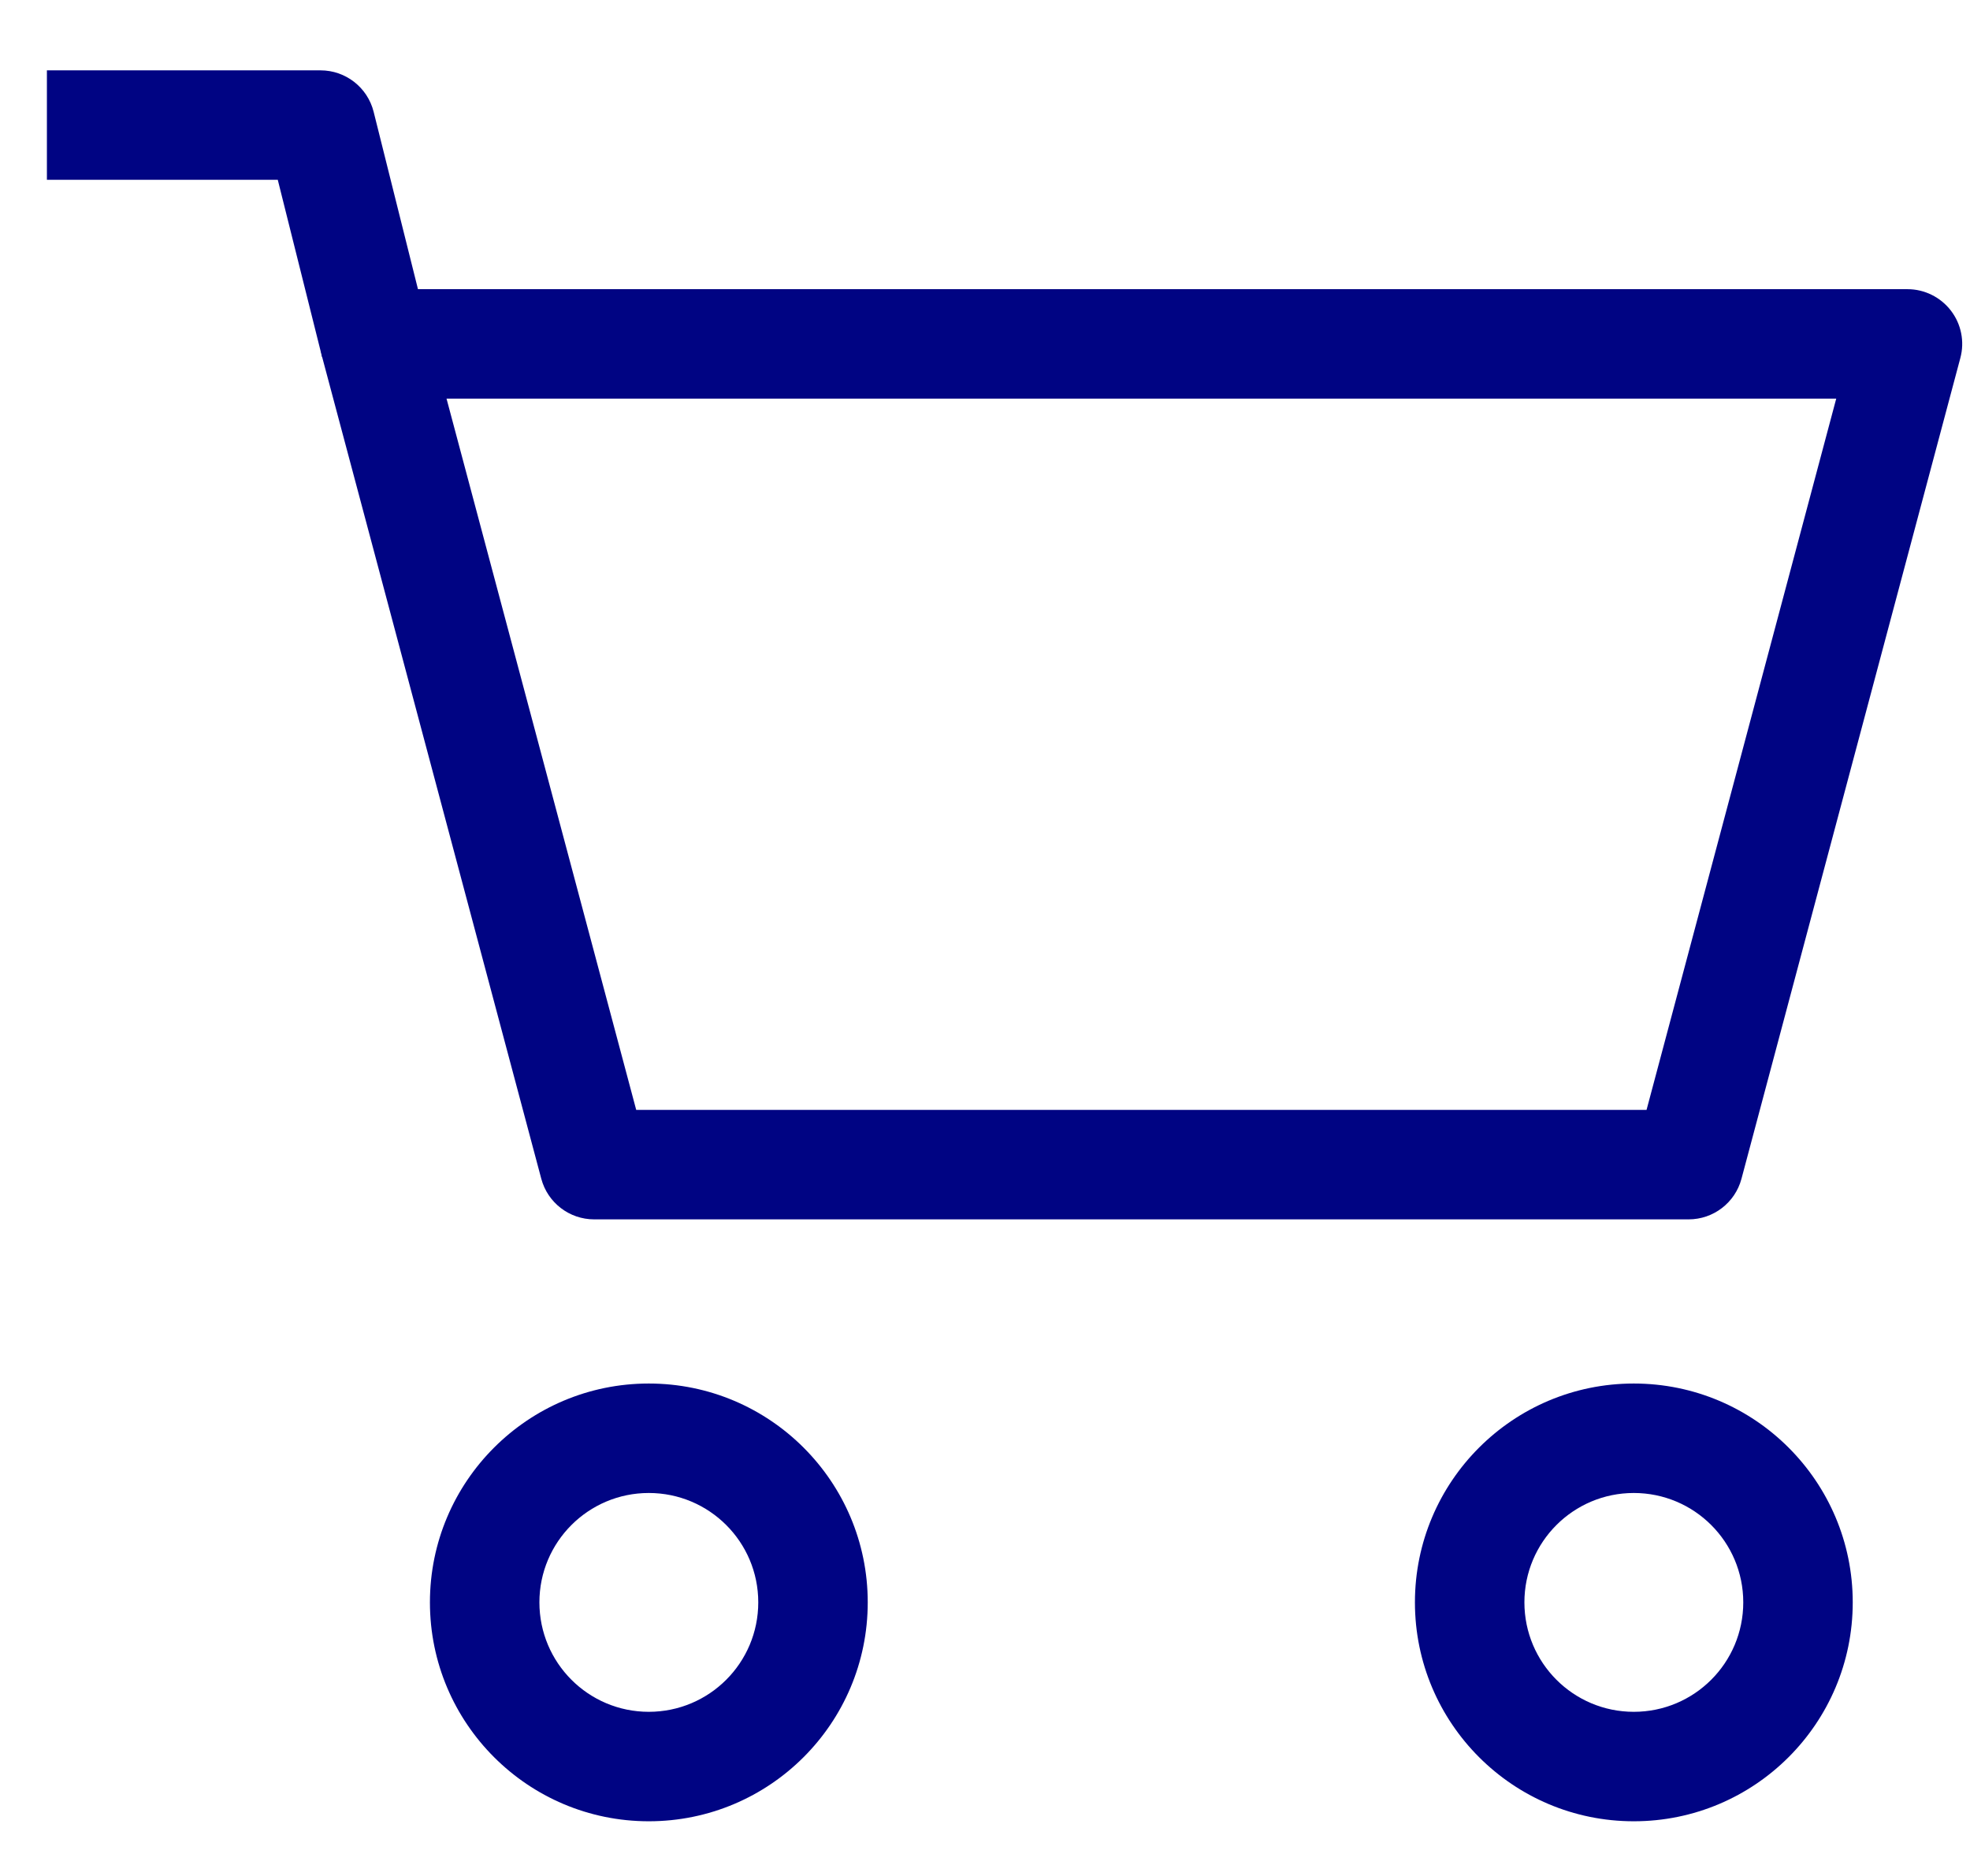
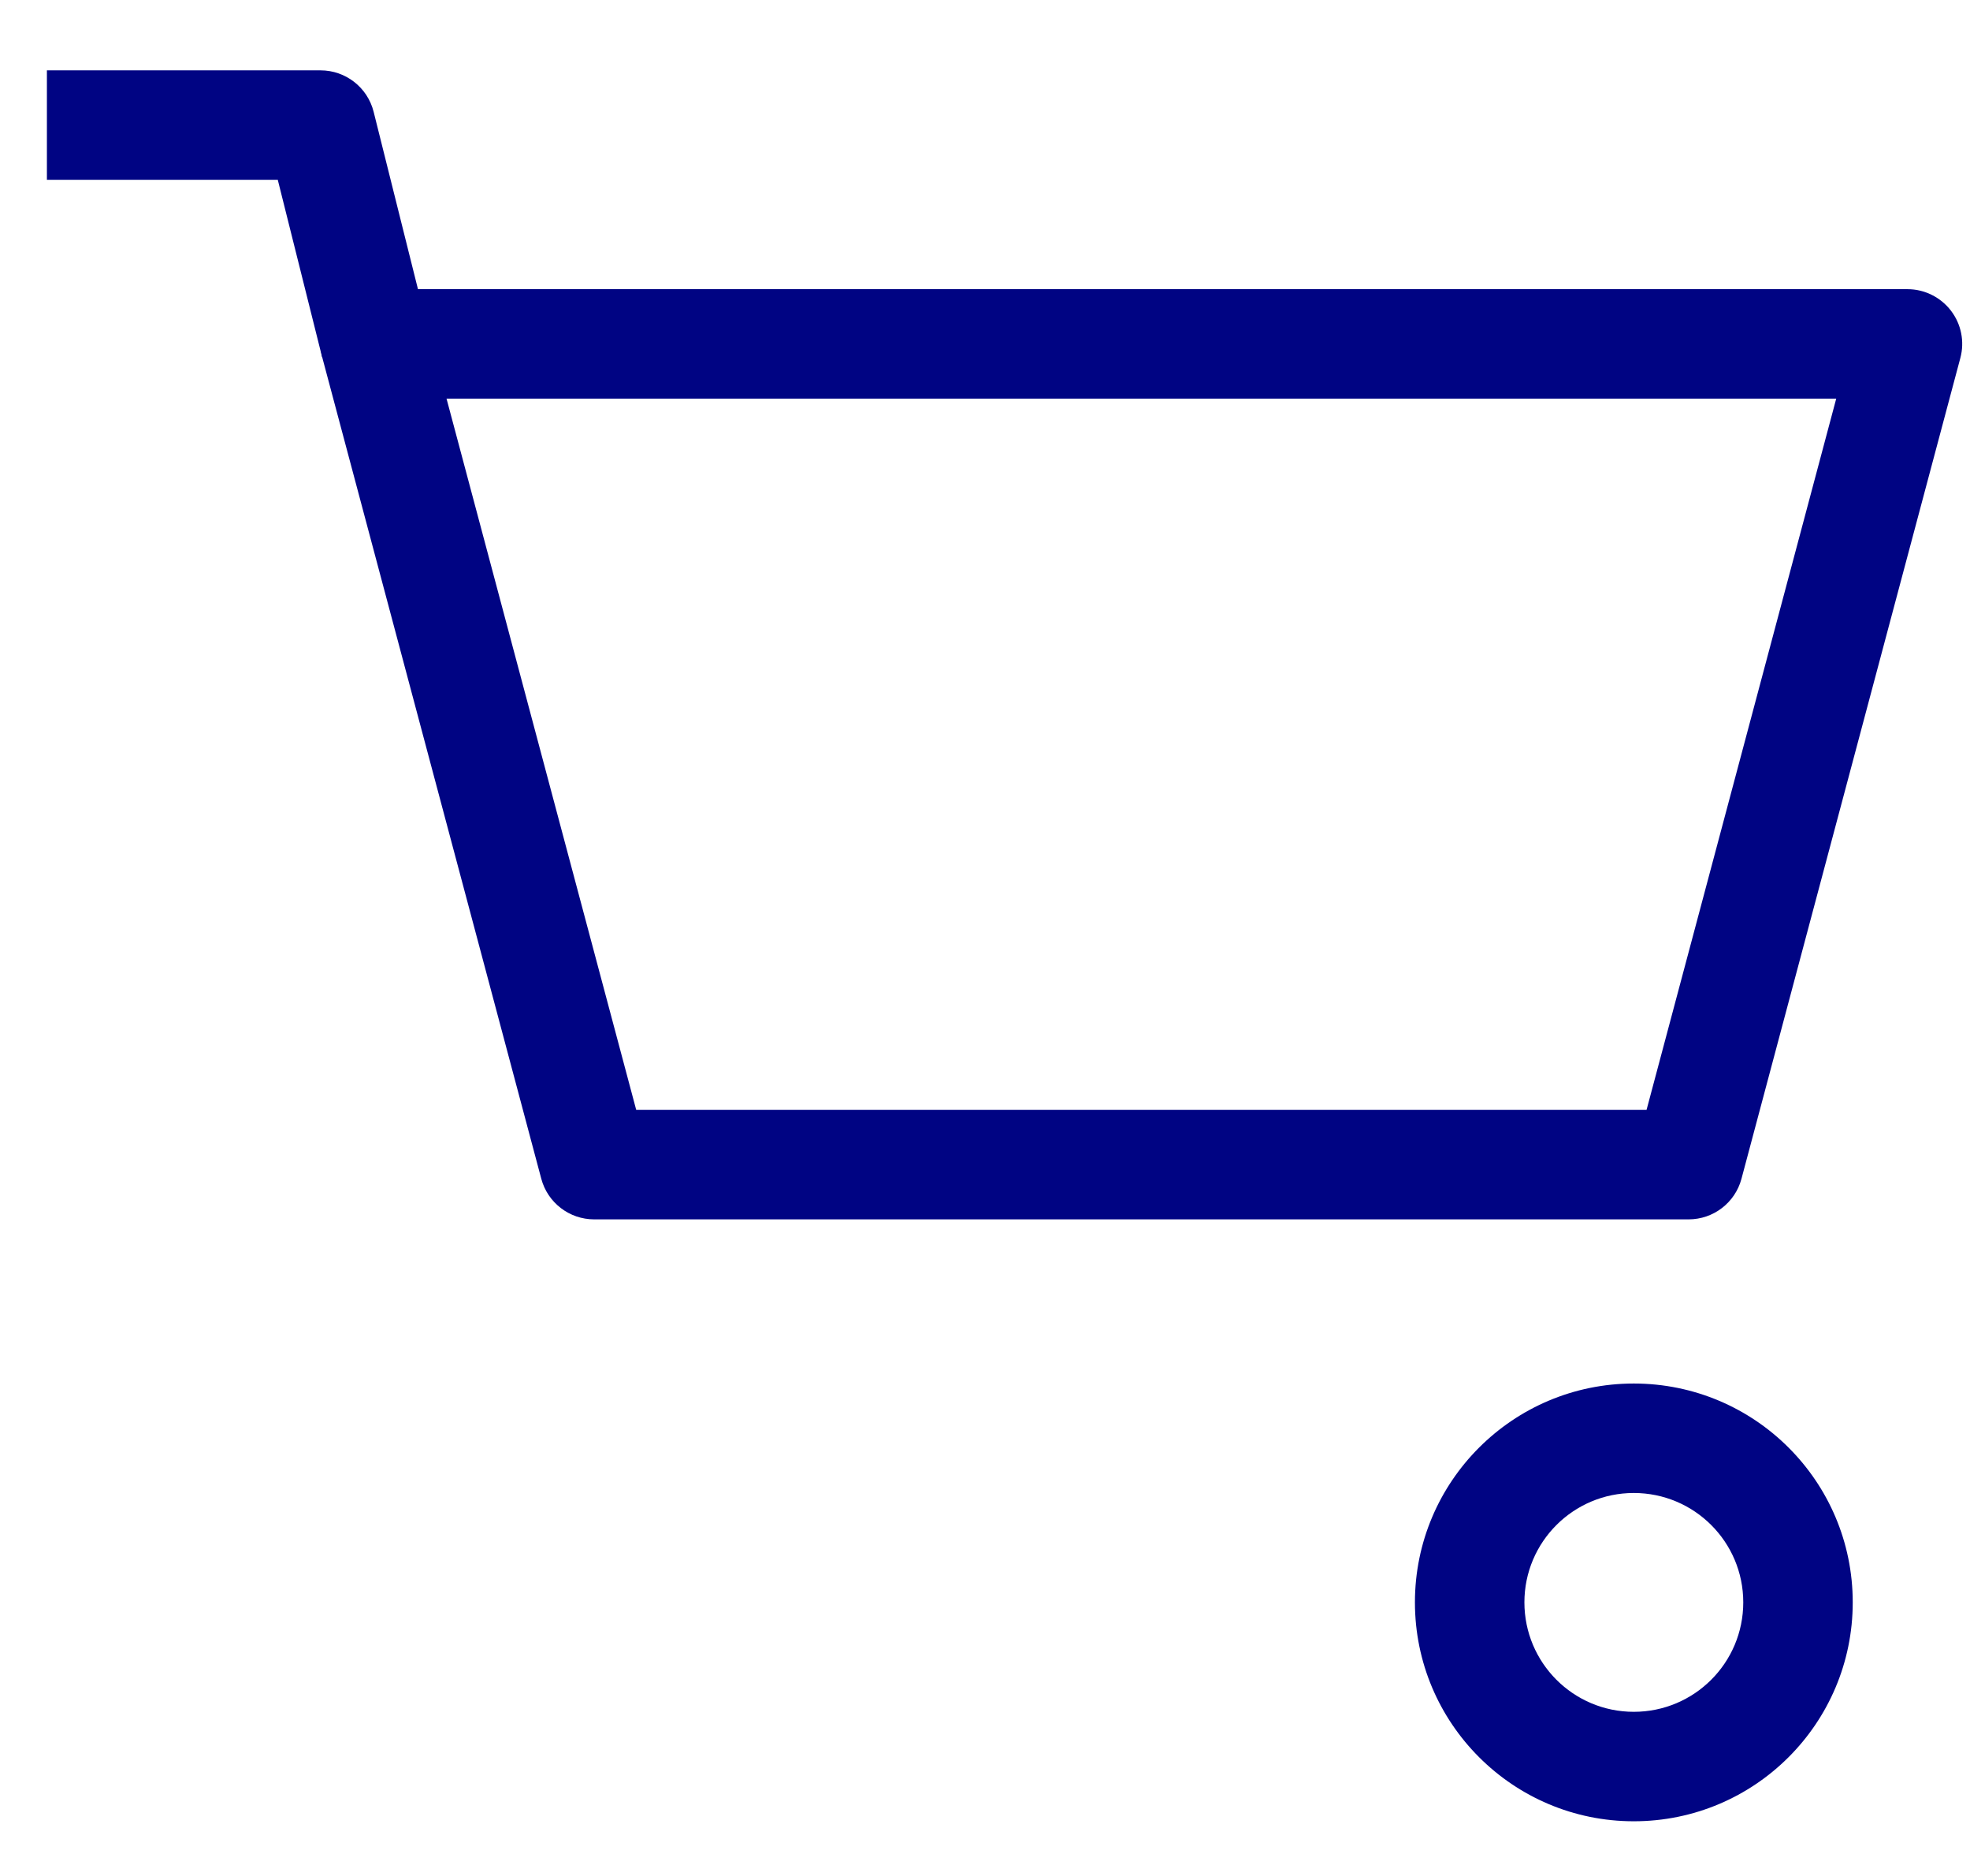
<svg xmlns="http://www.w3.org/2000/svg" width="21" height="20" viewBox="0 0 21 20" fill="none">
  <path fill-rule="evenodd" clip-rule="evenodd" d="M3.538 3.311C3.648 3.168 3.819 3.083 4 3.083H20.334C20.515 3.083 20.686 3.168 20.796 3.311C20.907 3.455 20.944 3.642 20.897 3.817L18.564 12.567C18.496 12.822 18.265 13 18 13H6.334C6.069 13 5.838 12.822 5.77 12.567L3.437 3.817C3.39 3.642 3.427 3.455 3.538 3.311ZM4.76 4.25L6.782 11.833H17.552L19.574 4.25H4.76Z" fill="#000483" />
  <path fill-rule="evenodd" clip-rule="evenodd" d="M0.5 0.75H3.417C3.684 0.75 3.918 0.932 3.983 1.192L4.566 3.525L3.434 3.808L2.961 1.917H0.5V0.75Z" fill="#000483" />
-   <path fill-rule="evenodd" clip-rule="evenodd" d="M6.916 15.917C6.272 15.917 5.75 16.439 5.75 17.083C5.75 17.728 6.272 18.25 6.916 18.25C7.561 18.25 8.083 17.728 8.083 17.083C8.083 16.439 7.561 15.917 6.916 15.917ZM4.583 17.083C4.583 15.795 5.628 14.75 6.916 14.75C8.205 14.75 9.25 15.795 9.25 17.083C9.25 18.372 8.205 19.417 6.916 19.417C5.628 19.417 4.583 18.372 4.583 17.083Z" fill="#000483" />
  <path fill-rule="evenodd" clip-rule="evenodd" d="M17.416 15.917C16.772 15.917 16.25 16.439 16.25 17.083C16.25 17.728 16.772 18.25 17.416 18.25C18.061 18.25 18.583 17.728 18.583 17.083C18.583 16.439 18.061 15.917 17.416 15.917ZM15.083 17.083C15.083 15.795 16.128 14.75 17.416 14.75C18.705 14.75 19.75 15.795 19.75 17.083C19.75 18.372 18.705 19.417 17.416 19.417C16.128 19.417 15.083 18.372 15.083 17.083Z" fill="#000483" />
</svg>